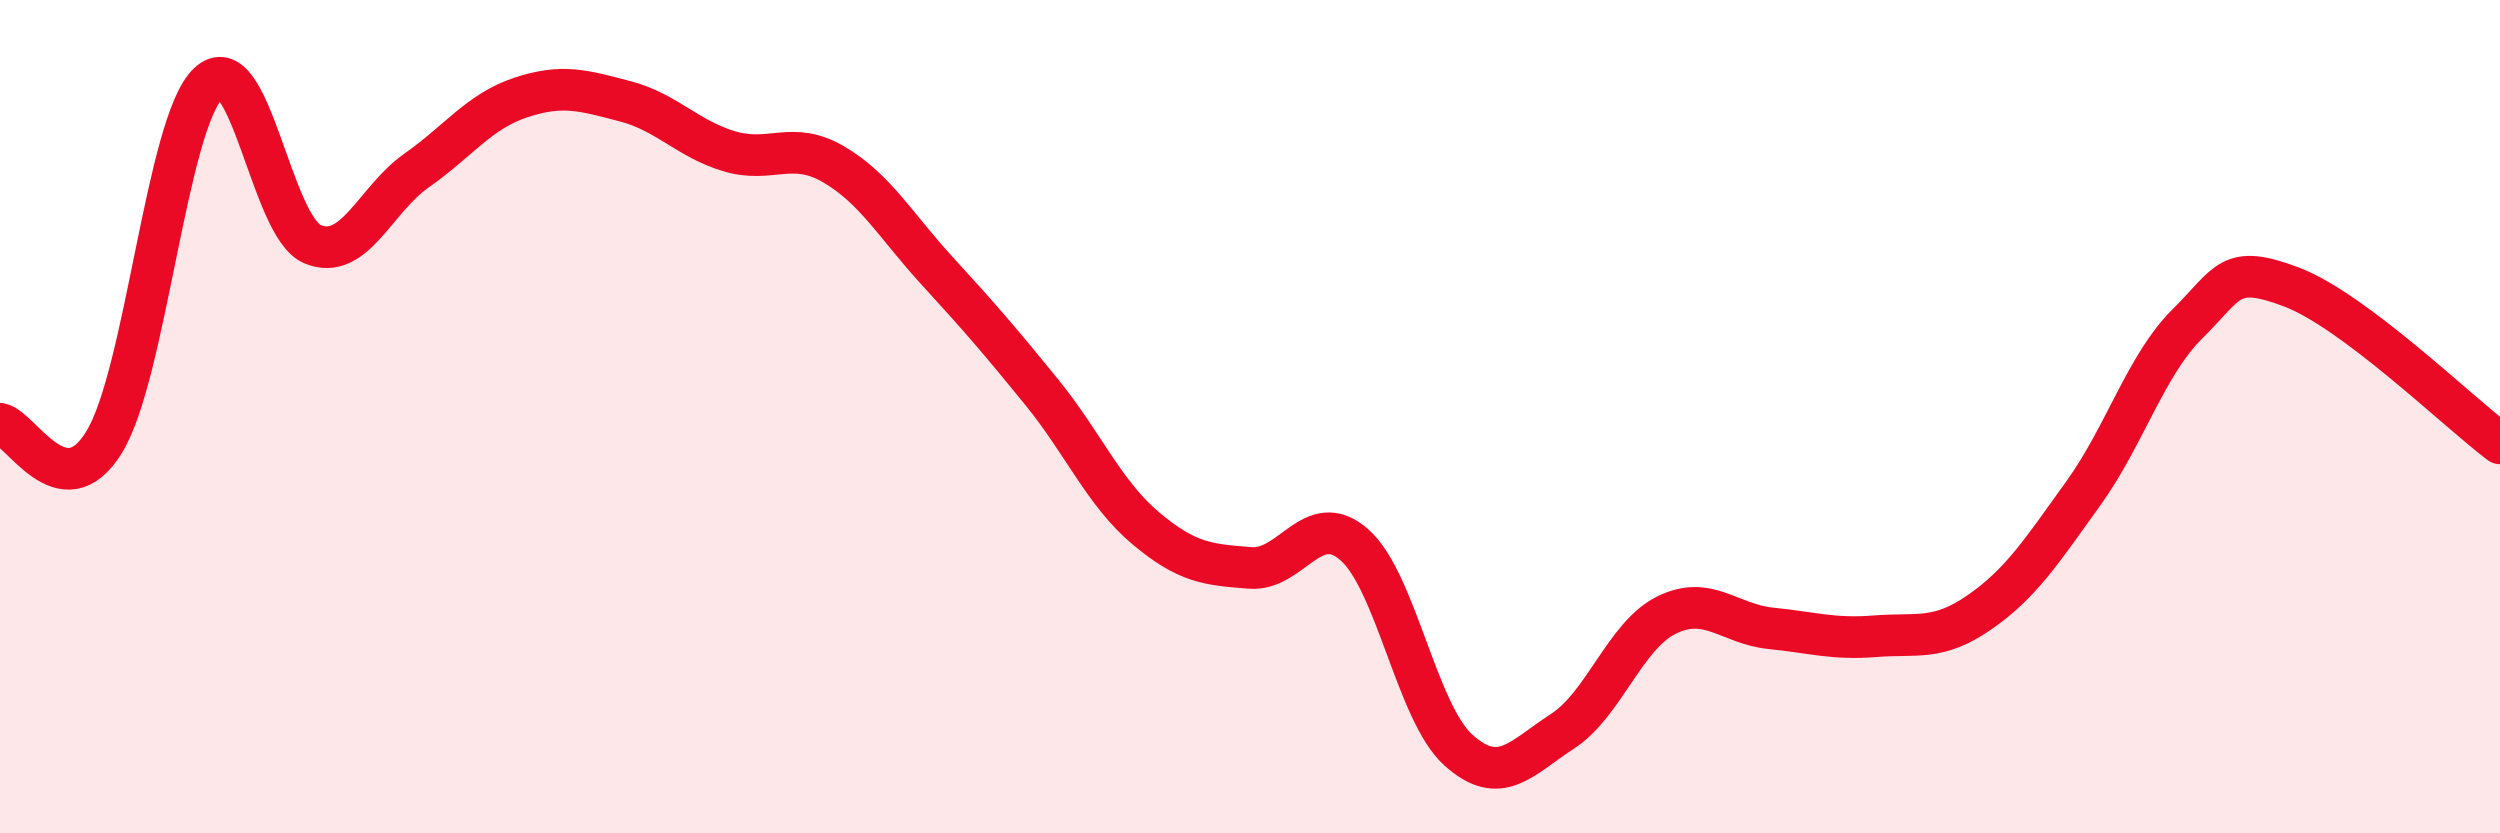
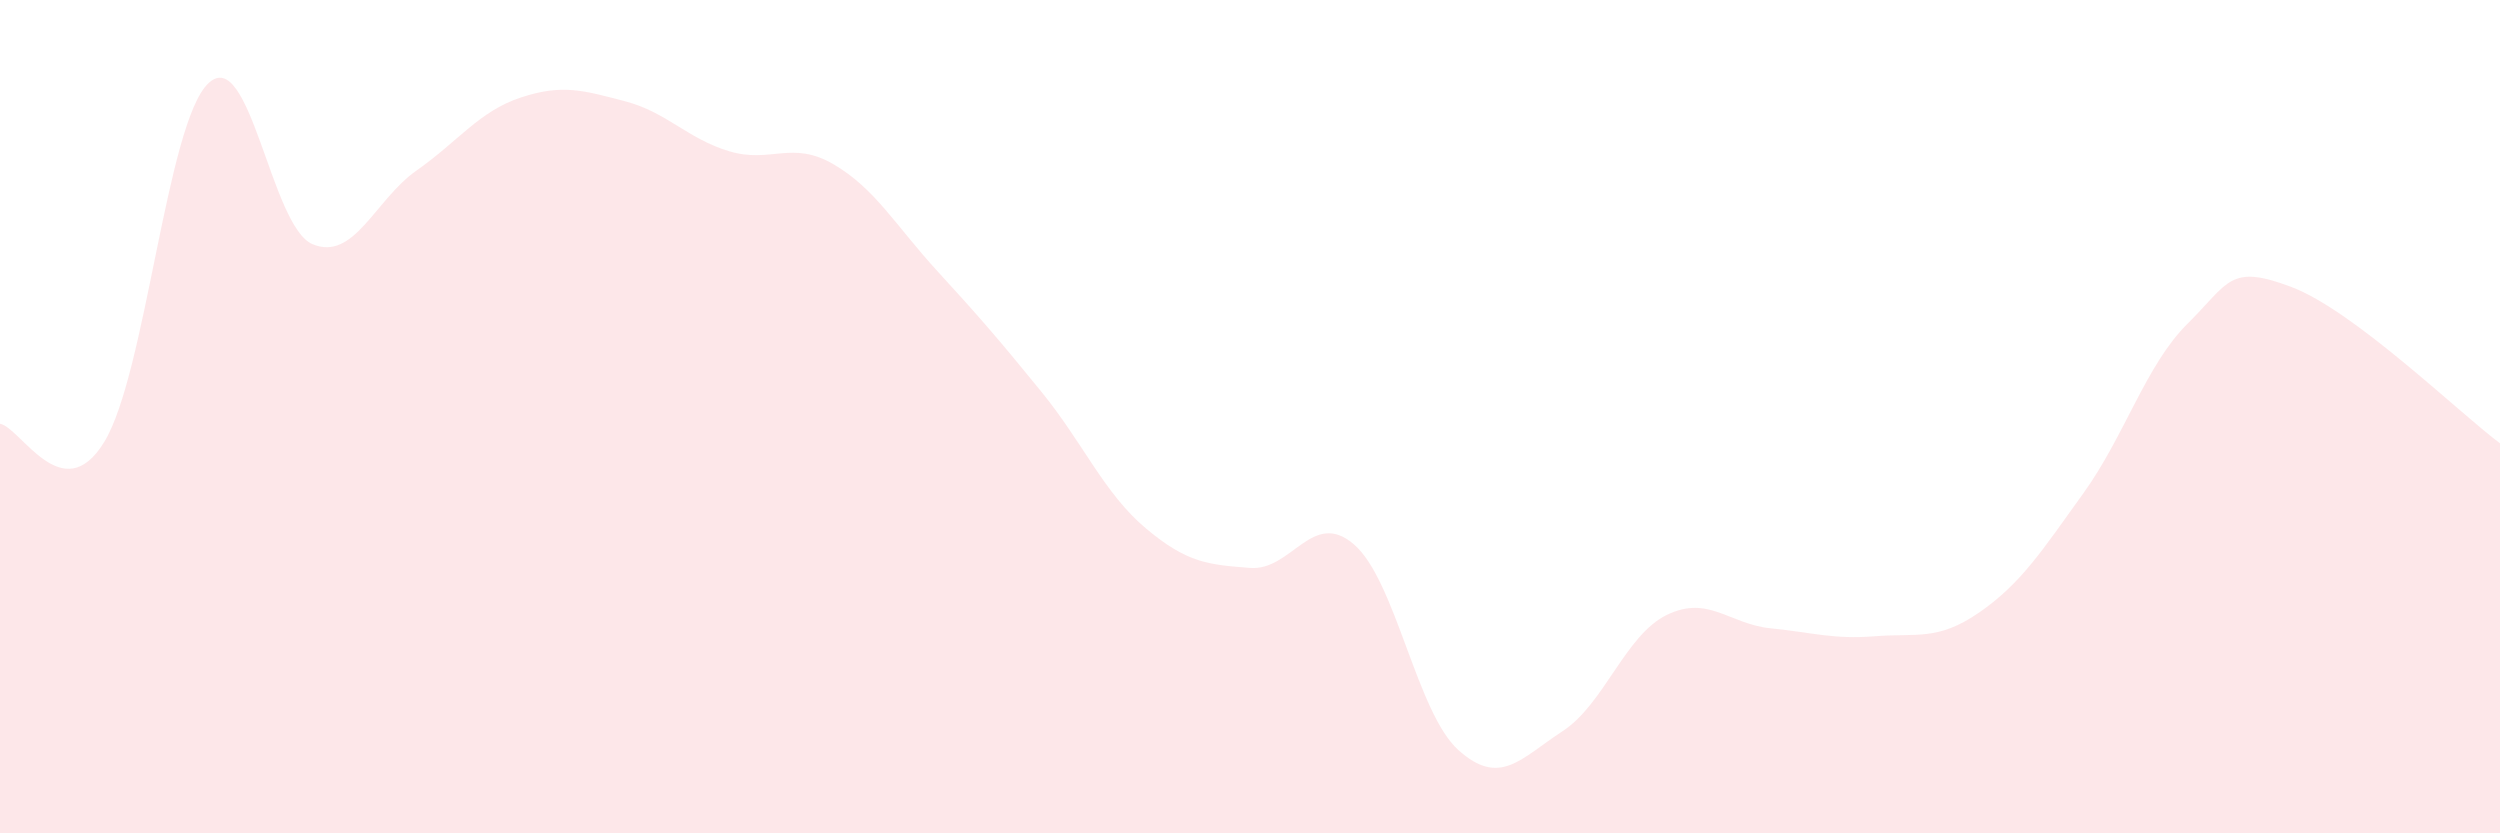
<svg xmlns="http://www.w3.org/2000/svg" width="60" height="20" viewBox="0 0 60 20">
  <path d="M 0,10.17 C 0.5,10.26 1.5,12.24 2.5,10.61 C 3.5,8.98 4,2.95 5,2 C 6,1.05 6.5,5.44 7.5,5.86 C 8.5,6.28 9,4.79 10,4.09 C 11,3.39 11.5,2.67 12.5,2.34 C 13.5,2.01 14,2.17 15,2.43 C 16,2.69 16.5,3.33 17.5,3.63 C 18.5,3.93 19,3.36 20,3.94 C 21,4.52 21.5,5.42 22.5,6.51 C 23.5,7.6 24,8.18 25,9.41 C 26,10.64 26.5,11.84 27.5,12.68 C 28.5,13.52 29,13.55 30,13.63 C 31,13.71 31.5,12.2 32.5,13.07 C 33.5,13.94 34,17.1 35,18 C 36,18.9 36.5,18.2 37.5,17.55 C 38.5,16.9 39,15.25 40,14.76 C 41,14.27 41.5,14.98 42.5,15.08 C 43.5,15.18 44,15.35 45,15.27 C 46,15.19 46.5,15.39 47.5,14.7 C 48.5,14.01 49,13.23 50,11.84 C 51,10.45 51.5,8.76 52.5,7.77 C 53.5,6.78 53.5,6.32 55,6.89 C 56.5,7.46 59,9.89 60,10.64L60 20L0 20Z" fill="#EB0A25" opacity="0.1" stroke-linecap="round" stroke-linejoin="round" />
-   <path d="M 0,10.17 C 0.5,10.26 1.5,12.24 2.5,10.61 C 3.5,8.98 4,2.95 5,2 C 6,1.05 6.5,5.44 7.5,5.86 C 8.5,6.28 9,4.79 10,4.09 C 11,3.39 11.5,2.67 12.5,2.34 C 13.5,2.01 14,2.17 15,2.43 C 16,2.69 16.5,3.33 17.5,3.63 C 18.5,3.93 19,3.36 20,3.94 C 21,4.52 21.5,5.42 22.5,6.51 C 23.5,7.6 24,8.18 25,9.41 C 26,10.64 26.5,11.84 27.5,12.68 C 28.5,13.52 29,13.55 30,13.63 C 31,13.71 31.5,12.2 32.5,13.07 C 33.5,13.94 34,17.1 35,18 C 36,18.9 36.5,18.2 37.5,17.55 C 38.5,16.9 39,15.25 40,14.76 C 41,14.27 41.5,14.98 42.5,15.08 C 43.5,15.18 44,15.35 45,15.27 C 46,15.19 46.5,15.39 47.5,14.7 C 48.5,14.01 49,13.23 50,11.84 C 51,10.45 51.5,8.76 52.5,7.77 C 53.5,6.78 53.5,6.32 55,6.89 C 56.5,7.46 59,9.89 60,10.64" stroke="#EB0A25" stroke-width="1" fill="none" stroke-linecap="round" stroke-linejoin="round" />
</svg>